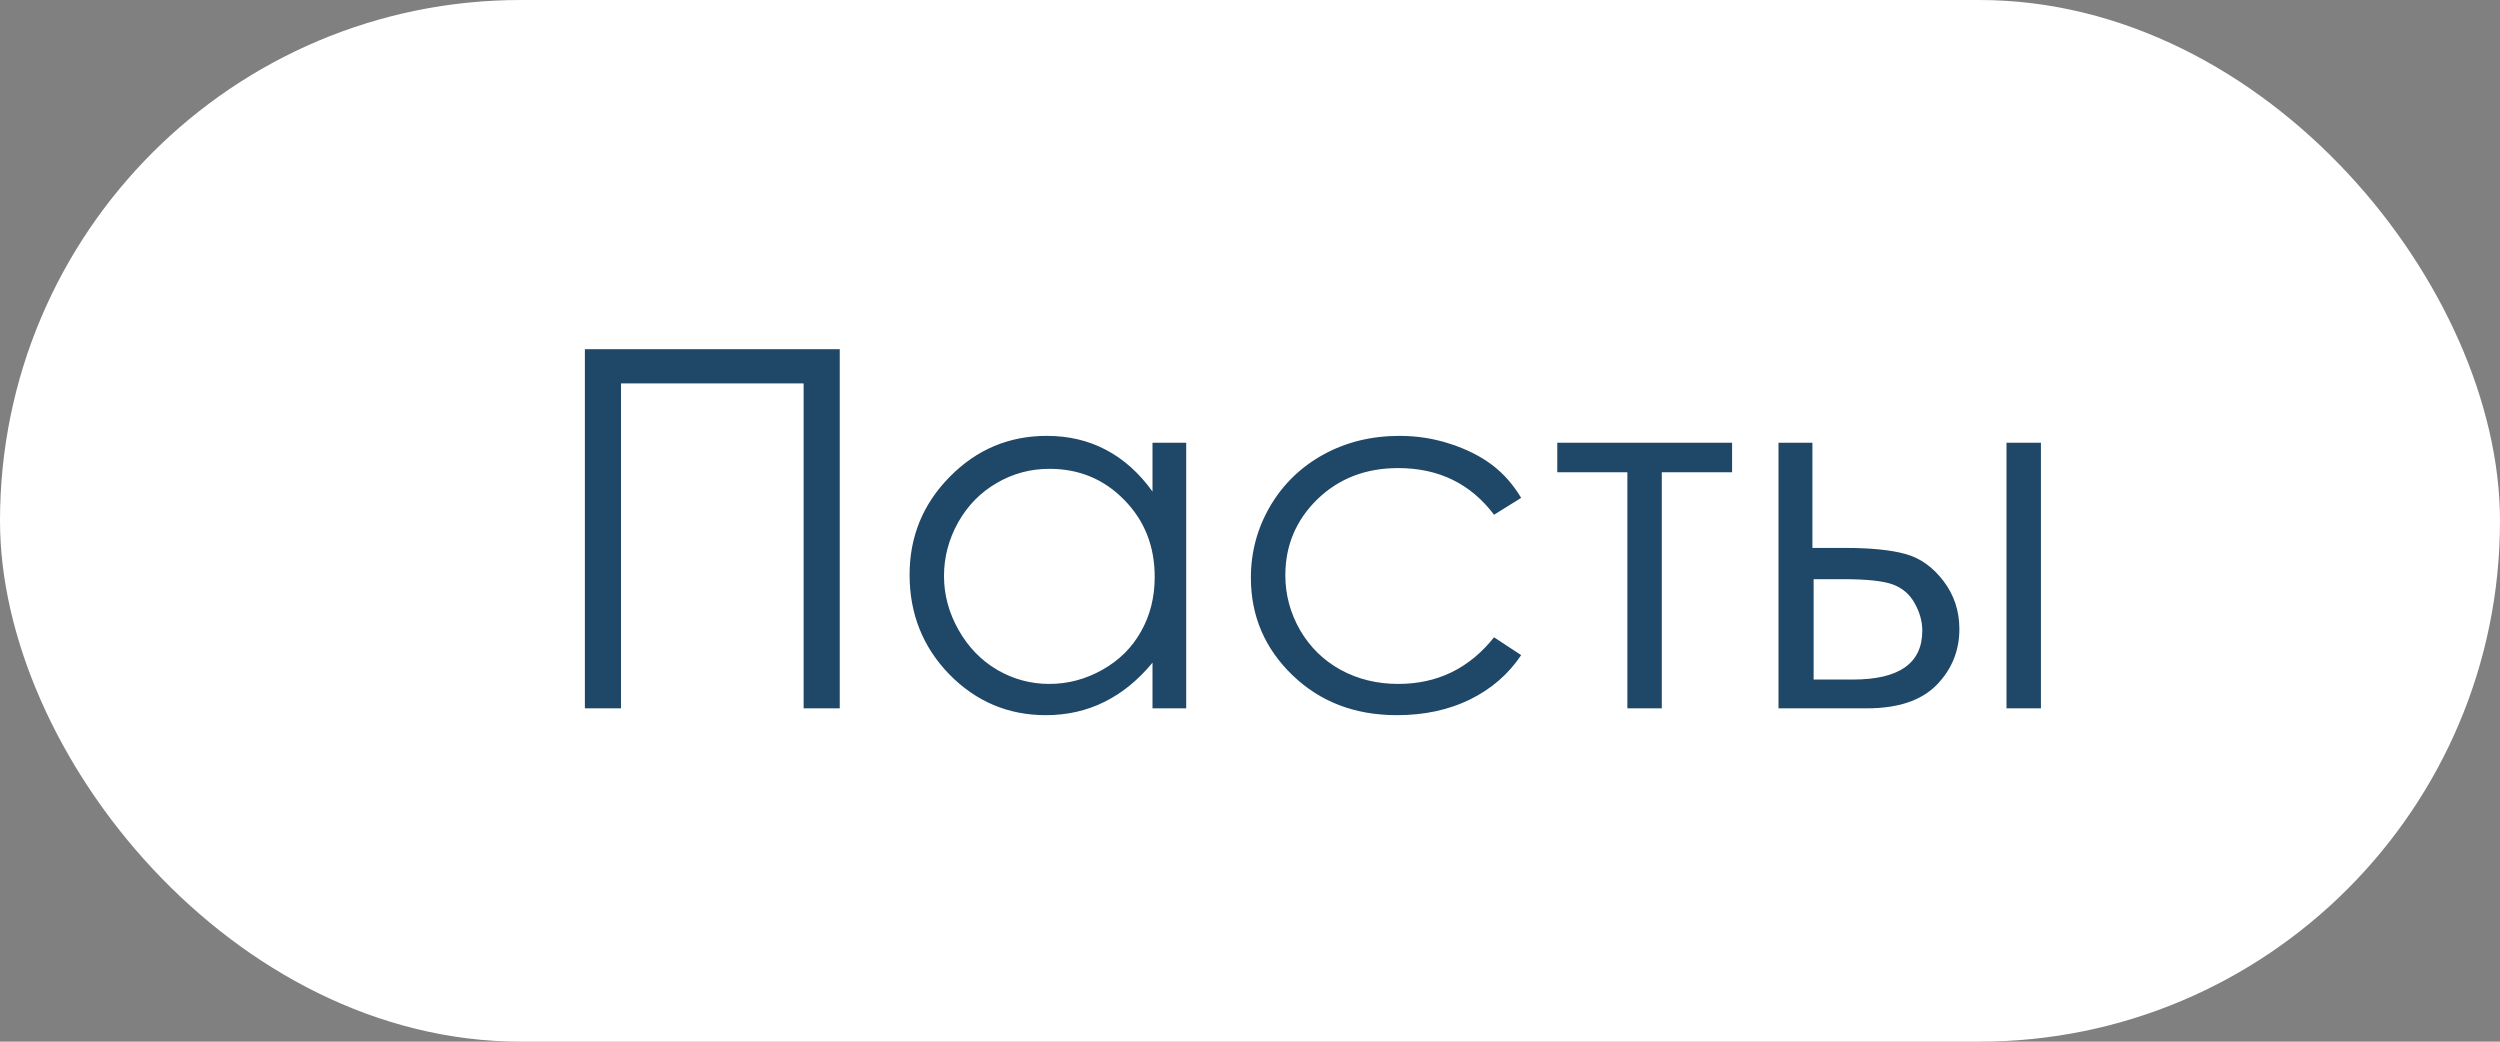
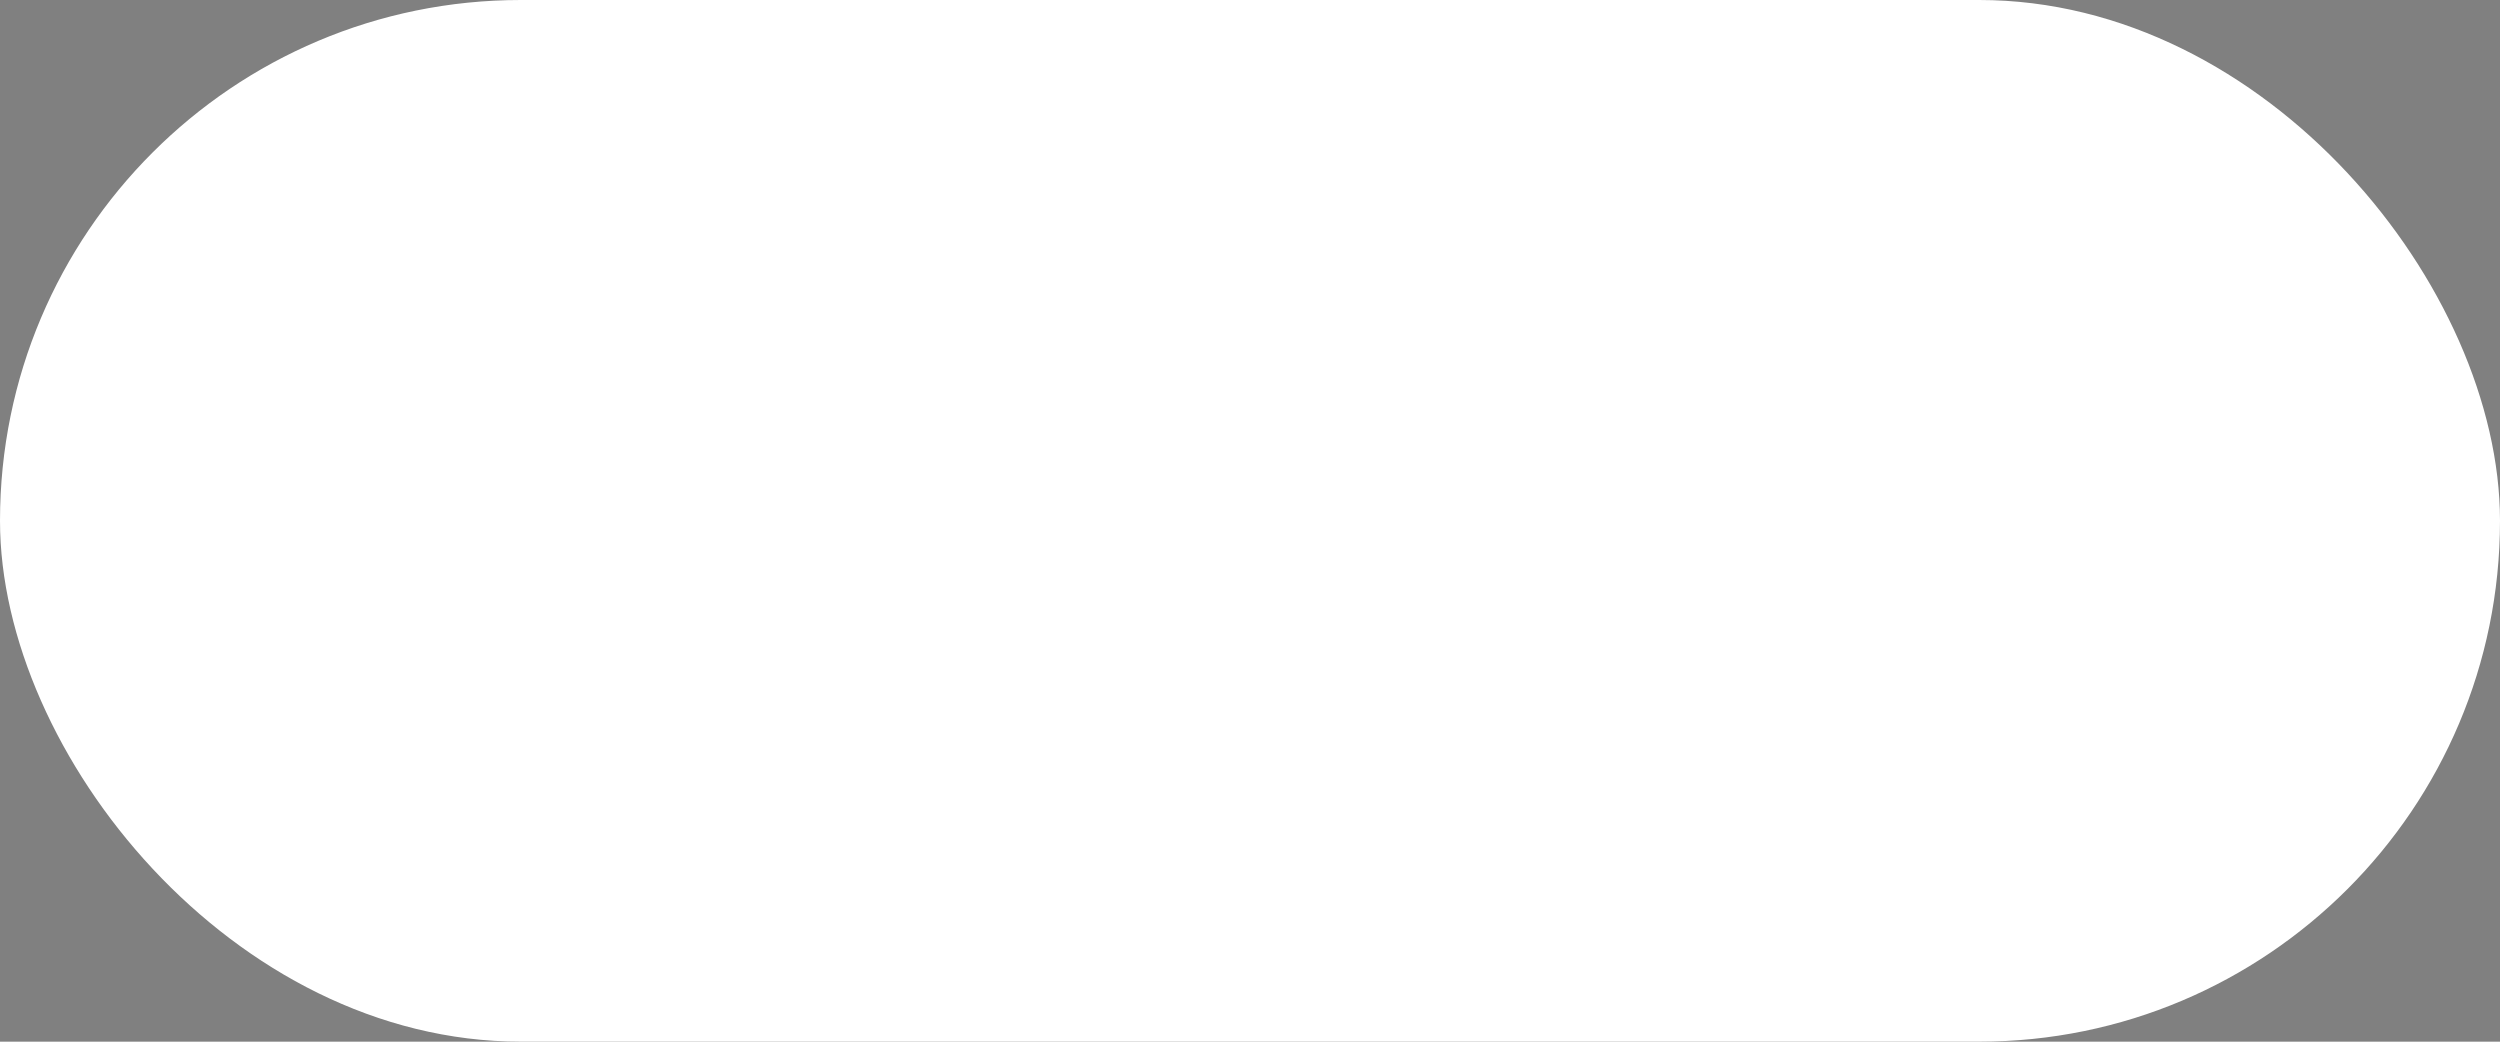
<svg xmlns="http://www.w3.org/2000/svg" width="60" height="25" viewBox="0 0 60 25" fill="none">
  <rect x="0" y="0" width="60" height="25" fill="#808080" stroke="none" />
  <rect width="60" height="25" rx="12.5" fill="white" />
-   <path d="M14.037 8.381H20.154V17H19.287V9.201H14.904V17H14.037V8.381ZM28.469 10.625V17H27.66V15.904C27.316 16.322 26.93 16.637 26.5 16.848C26.074 17.059 25.607 17.164 25.1 17.164C24.197 17.164 23.426 16.838 22.785 16.186C22.148 15.529 21.83 14.732 21.83 13.795C21.83 12.877 22.152 12.092 22.797 11.44C23.441 10.787 24.217 10.461 25.123 10.461C25.646 10.461 26.119 10.572 26.541 10.795C26.967 11.018 27.34 11.352 27.66 11.797V10.625H28.469ZM25.188 11.252C24.73 11.252 24.309 11.365 23.922 11.592C23.535 11.815 23.227 12.129 22.996 12.535C22.77 12.941 22.656 13.371 22.656 13.824C22.656 14.273 22.771 14.703 23.002 15.113C23.232 15.523 23.541 15.844 23.928 16.074C24.318 16.301 24.736 16.414 25.182 16.414C25.631 16.414 26.057 16.301 26.459 16.074C26.861 15.848 27.17 15.541 27.385 15.154C27.604 14.768 27.713 14.332 27.713 13.848C27.713 13.109 27.469 12.492 26.98 11.996C26.496 11.5 25.898 11.252 25.188 11.252ZM36.508 11.949L35.857 12.354C35.295 11.607 34.527 11.234 33.555 11.234C32.777 11.234 32.131 11.484 31.615 11.984C31.104 12.484 30.848 13.092 30.848 13.807C30.848 14.271 30.965 14.709 31.199 15.119C31.438 15.529 31.762 15.848 32.172 16.074C32.586 16.301 33.049 16.414 33.56 16.414C34.498 16.414 35.264 16.041 35.857 15.295L36.508 15.723C36.203 16.18 35.793 16.535 35.277 16.789C34.766 17.039 34.182 17.164 33.525 17.164C32.518 17.164 31.682 16.844 31.018 16.203C30.354 15.562 30.021 14.783 30.021 13.865C30.021 13.248 30.176 12.676 30.484 12.148C30.797 11.617 31.225 11.203 31.768 10.906C32.31 10.609 32.918 10.461 33.59 10.461C34.012 10.461 34.418 10.525 34.809 10.654C35.203 10.783 35.537 10.951 35.81 11.158C36.084 11.365 36.316 11.629 36.508 11.949ZM37.375 10.625H41.57V11.334H39.883V17H39.057V11.334H37.375V10.625ZM43.498 13.15H44.277C44.898 13.15 45.385 13.199 45.736 13.297C46.088 13.395 46.391 13.611 46.645 13.947C46.898 14.279 47.025 14.662 47.025 15.096C47.025 15.619 46.842 16.068 46.475 16.443C46.107 16.814 45.551 17 44.805 17H42.684V10.625H43.498V13.15ZM43.527 13.9V16.309H44.471C45.58 16.309 46.135 15.918 46.135 15.137C46.135 14.914 46.074 14.695 45.953 14.48C45.836 14.266 45.662 14.115 45.432 14.029C45.205 13.943 44.803 13.9 44.225 13.9H43.527ZM48.156 10.625H48.982V17H48.156V10.625Z" fill="#1F4767" />
</svg>